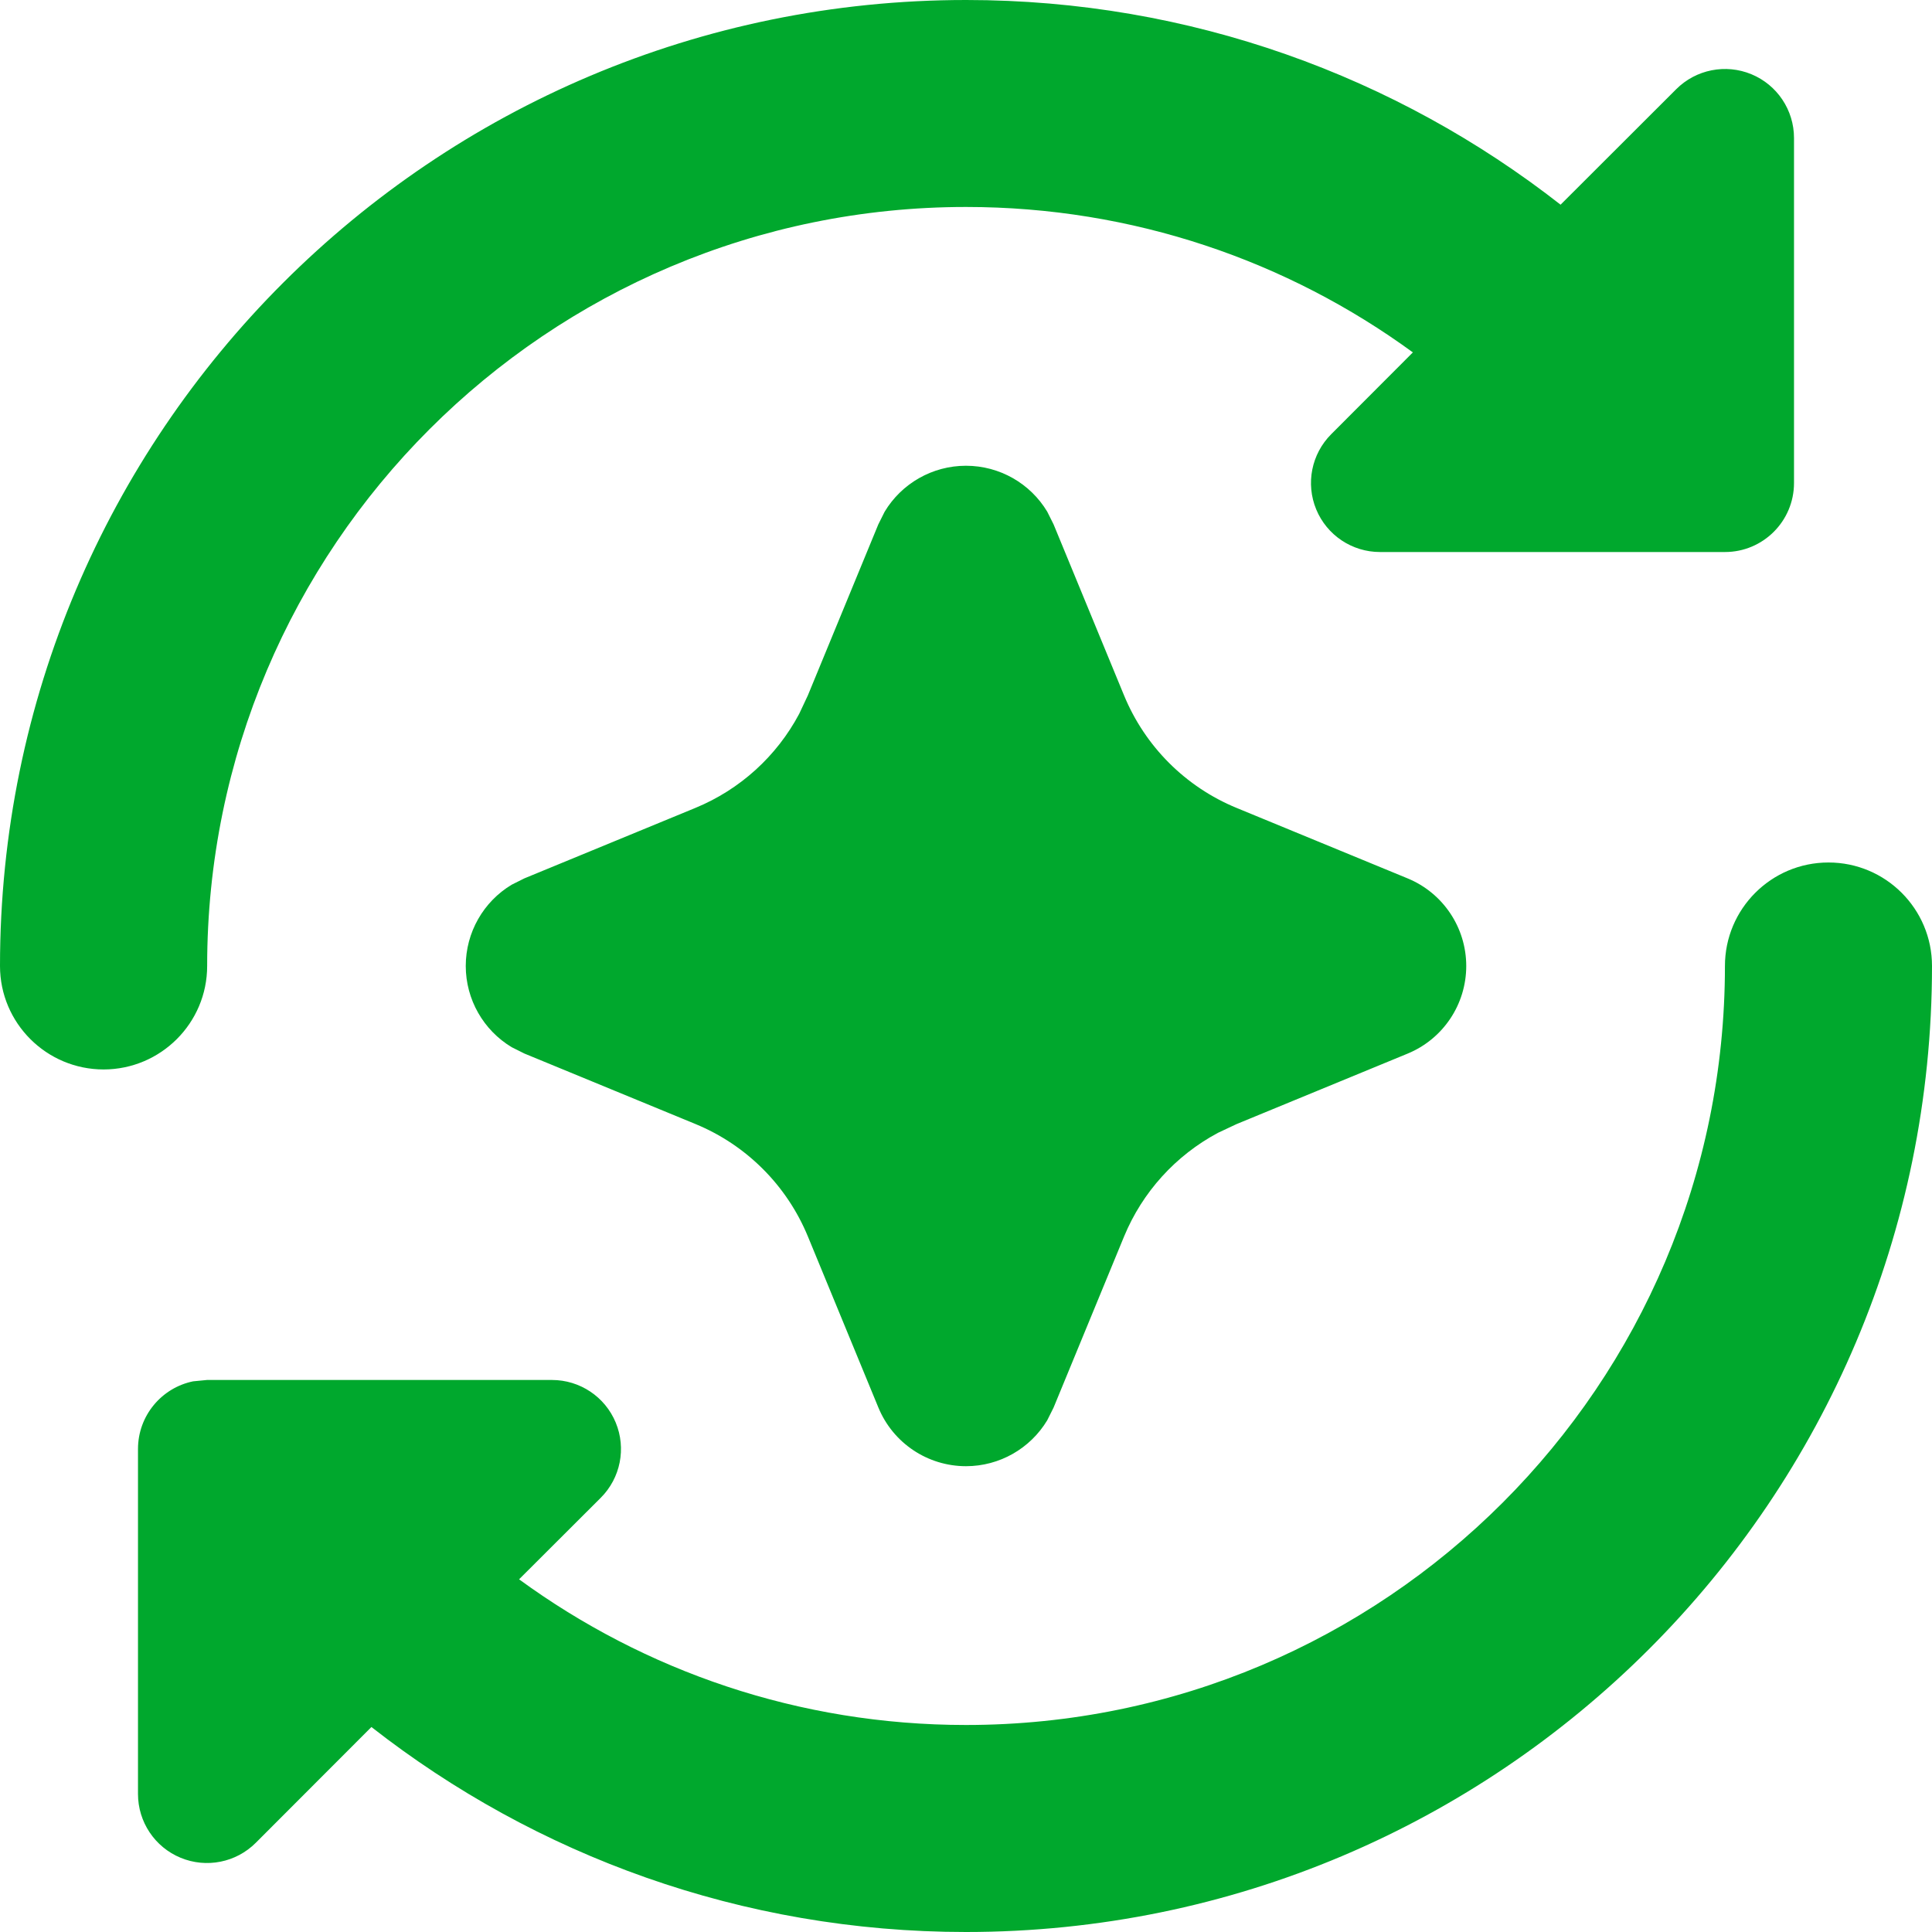
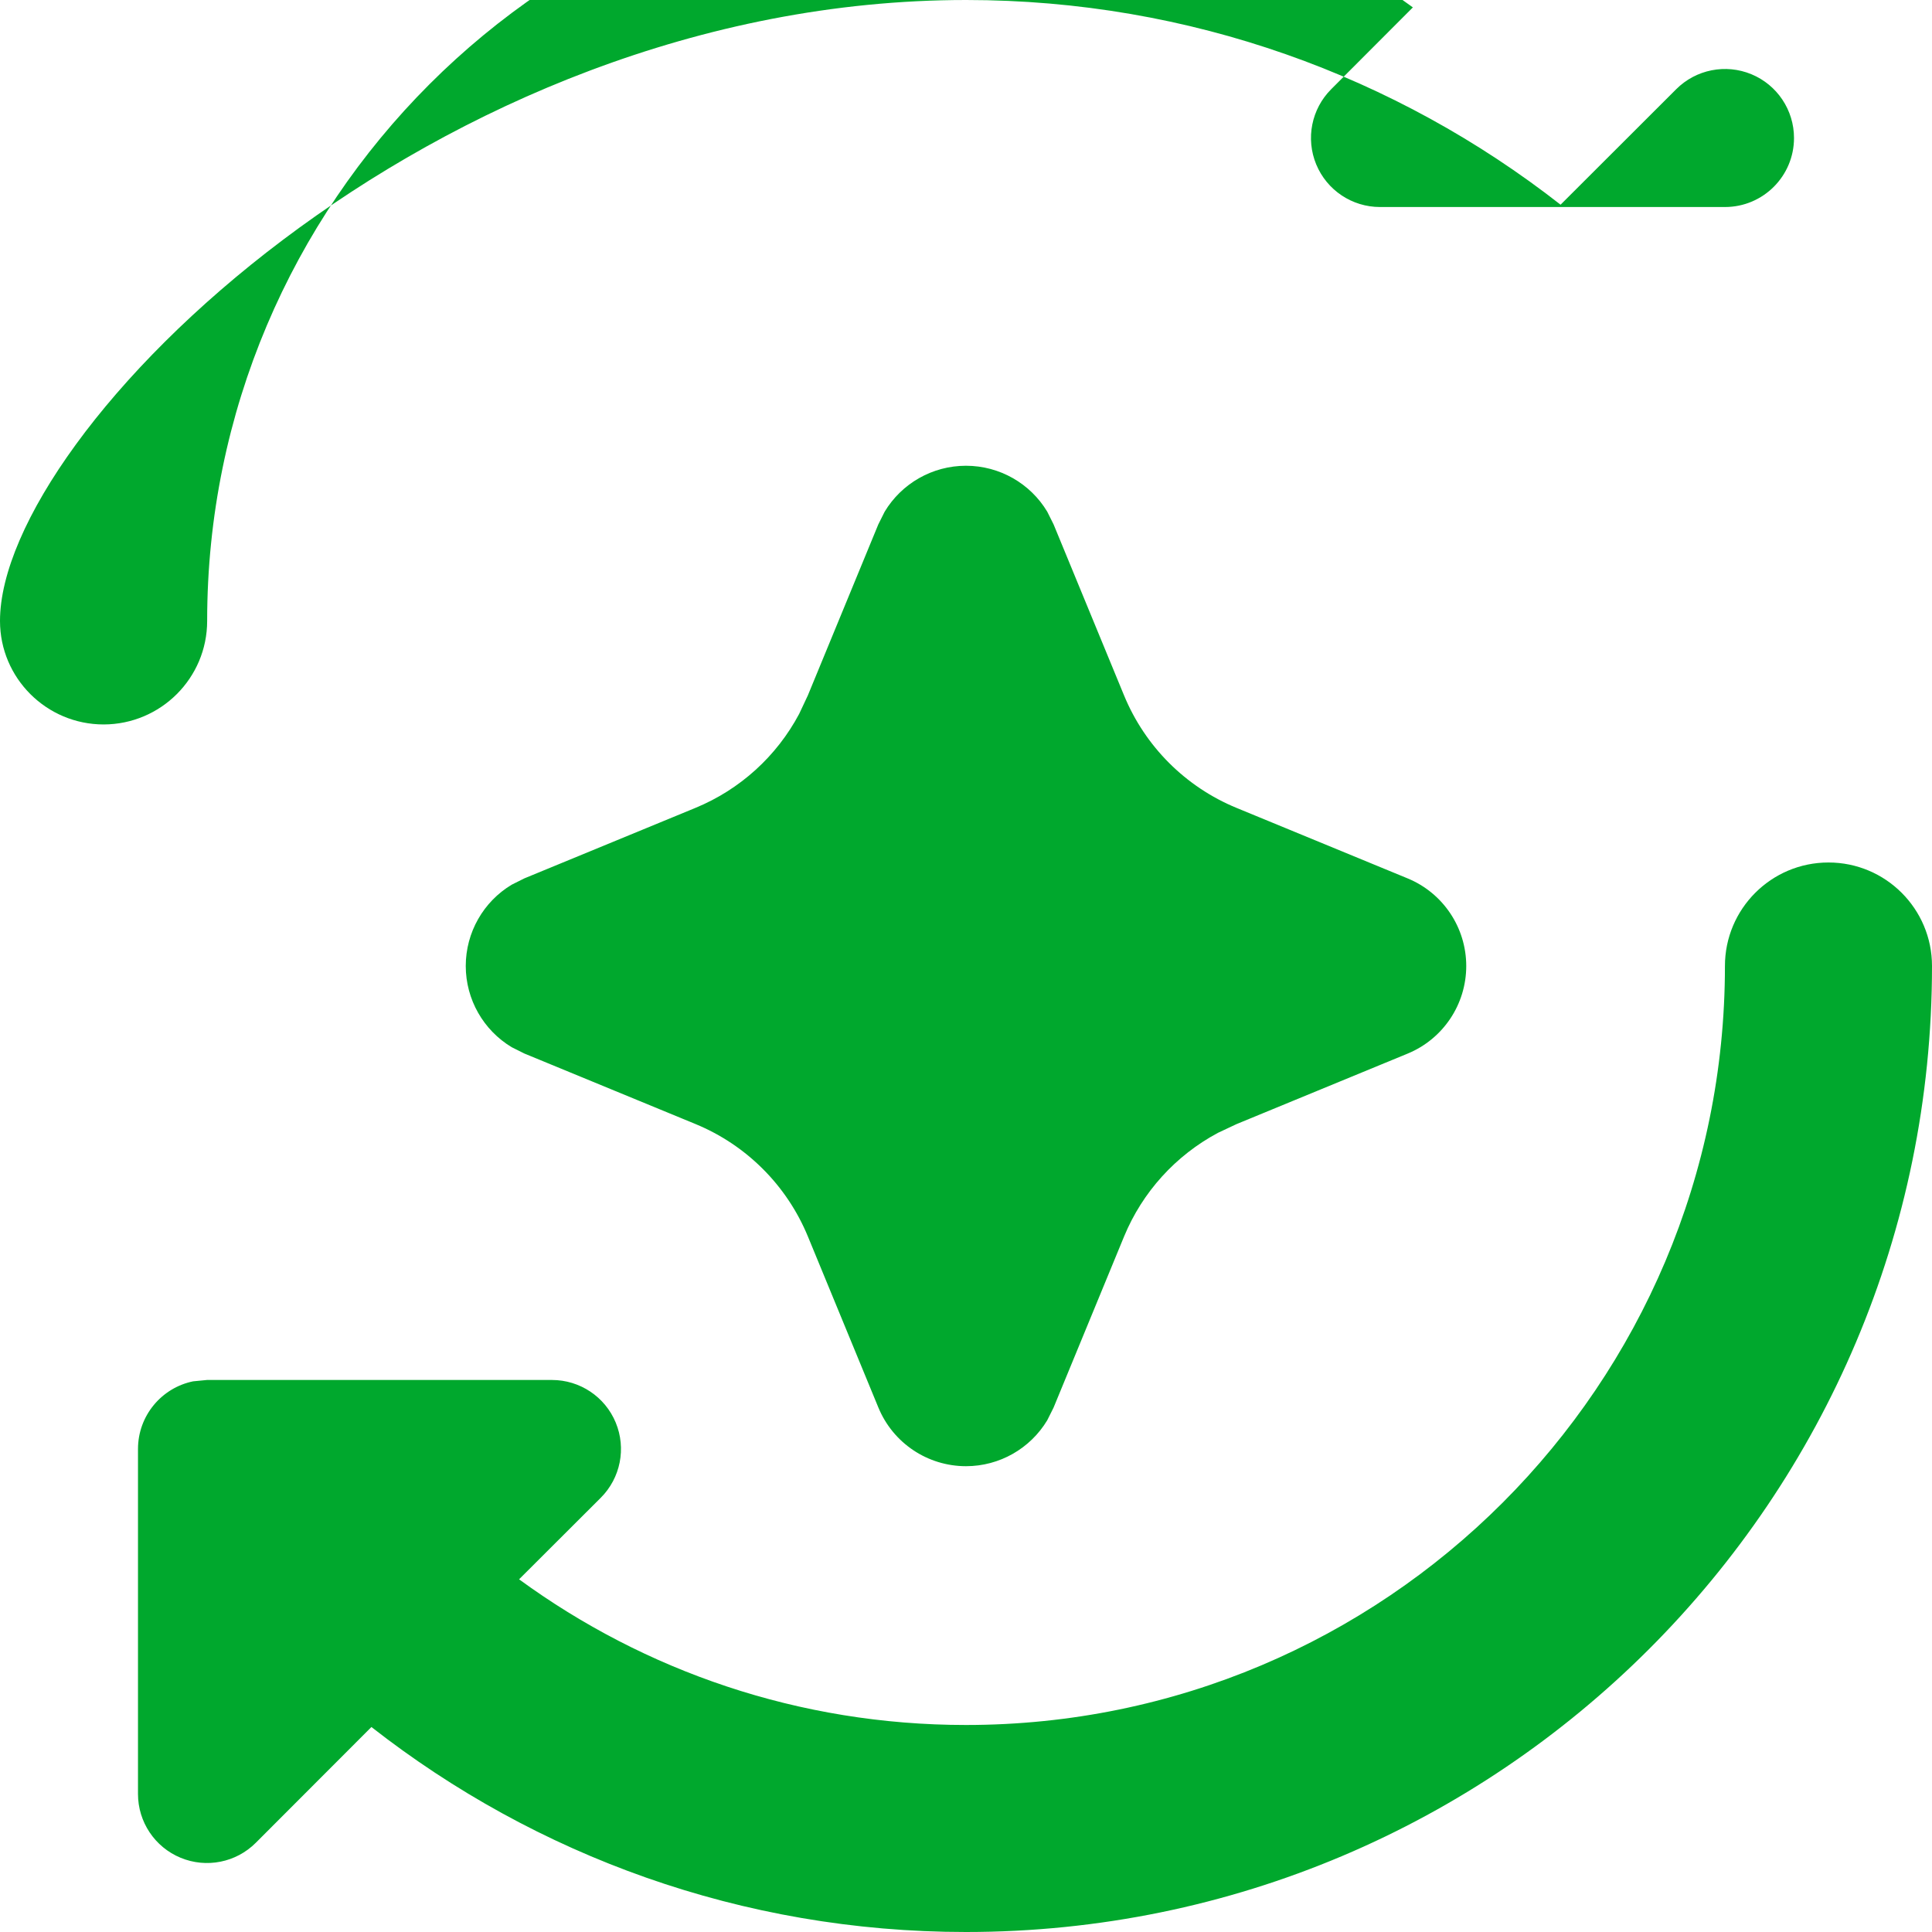
<svg xmlns="http://www.w3.org/2000/svg" id="f" data-name="Sectors &amp;amp; Industries" viewBox="0 0 400 400">
  <defs>
    <style>
      .k {
        fill: #00a82d;
      }
    </style>
  </defs>
  <g id="g" data-name="ai-redo-spark--arrow-refresh-sync-synchronize-artificial-intelligence-ai">
-     <path id="h" data-name="Union" class="k" d="M378.57,178.57c11.83,0,21.43,9.59,21.43,21.43,0,110.46-89.54,200-200,200-46.43,0-89.16-15.89-123.1-42.44l-23.94,23.97c-4.09,4.09-10.23,5.31-15.57,3.1-5.34-2.21-8.82-7.42-8.82-13.2v-71.43c0-6.91,4.9-12.68,11.41-14.01l2.87-.28h71.43c5.78,0,10.99,3.48,13.2,8.82,2.21,5.34.99,11.48-3.1,15.57l-16.91,16.88c25.96,18.96,57.91,30.16,92.52,30.16,86.79,0,157.14-70.35,157.14-157.14,0-11.83,9.59-21.43,21.43-21.43M200,96.43c6.96,0,13.32,3.67,16.82,9.51l1.31,2.62,14.59,35.41c4.35,10.56,12.73,18.95,23.3,23.3l35.41,14.59c7.35,3.03,12.14,10.19,12.14,18.14s-4.79,15.11-12.14,18.14l-35.41,14.59-3.85,1.81c-8.74,4.67-15.64,12.24-19.45,21.48l-14.59,35.41-1.31,2.62c-3.51,5.84-9.87,9.51-16.82,9.51-7.95,0-15.11-4.79-18.14-12.14l-14.59-35.41c-4.35-10.56-12.73-18.95-23.3-23.3l-35.41-14.59-2.62-1.31c-5.84-3.51-9.51-9.87-9.51-16.82s3.67-13.32,9.51-16.82l2.62-1.31,35.41-14.59c9.25-3.81,16.82-10.7,21.48-19.45l1.81-3.85,14.59-35.41,1.31-2.62c3.51-5.84,9.87-9.51,16.82-9.51M200.03,0c46.41,0,89.15,15.85,123.07,42.38l23.94-23.91c4.09-4.09,10.23-5.31,15.57-3.1,5.34,2.21,8.82,7.42,8.82,13.2v71.43c0,7.89-6.4,14.29-14.29,14.29h-71.43c-5.78,0-10.99-3.48-13.2-8.82-2.21-5.34-.99-11.48,3.1-15.57l16.91-16.94c-25.95-18.94-57.91-30.1-92.49-30.11-86.79,0-157.14,70.36-157.14,157.14,0,11.83-9.61,21.41-21.43,21.43-11.83,0-21.46-9.59-21.46-21.43C0,89.54,89.57,0,200.03,0" />
+     <path id="h" data-name="Union" class="k" d="M378.57,178.57c11.83,0,21.43,9.59,21.43,21.43,0,110.46-89.54,200-200,200-46.43,0-89.16-15.89-123.1-42.44l-23.94,23.97c-4.09,4.09-10.23,5.31-15.57,3.1-5.34-2.21-8.82-7.42-8.82-13.2v-71.43c0-6.91,4.9-12.68,11.41-14.01l2.87-.28h71.43c5.78,0,10.99,3.48,13.2,8.82,2.21,5.34.99,11.48-3.1,15.57l-16.91,16.88c25.96,18.96,57.91,30.16,92.52,30.16,86.79,0,157.14-70.35,157.14-157.14,0-11.83,9.59-21.43,21.43-21.43M200,96.43c6.96,0,13.32,3.67,16.82,9.51l1.31,2.62,14.59,35.41c4.35,10.56,12.73,18.95,23.3,23.3l35.41,14.59c7.35,3.03,12.14,10.19,12.14,18.14s-4.79,15.11-12.14,18.14l-35.41,14.59-3.85,1.81c-8.74,4.67-15.64,12.24-19.45,21.48l-14.59,35.41-1.31,2.62c-3.51,5.84-9.87,9.51-16.82,9.51-7.95,0-15.11-4.79-18.14-12.14l-14.59-35.41c-4.35-10.56-12.73-18.95-23.3-23.3l-35.41-14.59-2.62-1.31c-5.84-3.51-9.51-9.87-9.51-16.82s3.67-13.32,9.51-16.82l2.62-1.31,35.41-14.59c9.25-3.81,16.82-10.7,21.48-19.45l1.81-3.85,14.59-35.41,1.31-2.62c3.51-5.84,9.87-9.51,16.82-9.51M200.03,0c46.41,0,89.15,15.85,123.07,42.38l23.94-23.91c4.09-4.09,10.23-5.31,15.57-3.1,5.34,2.21,8.82,7.42,8.82,13.2c0,7.89-6.4,14.29-14.29,14.29h-71.43c-5.78,0-10.99-3.48-13.2-8.82-2.21-5.34-.99-11.48,3.1-15.57l16.91-16.94c-25.95-18.94-57.91-30.1-92.49-30.11-86.79,0-157.14,70.36-157.14,157.14,0,11.83-9.61,21.41-21.43,21.43-11.83,0-21.46-9.59-21.46-21.43C0,89.54,89.57,0,200.03,0" />
  </g>
</svg>